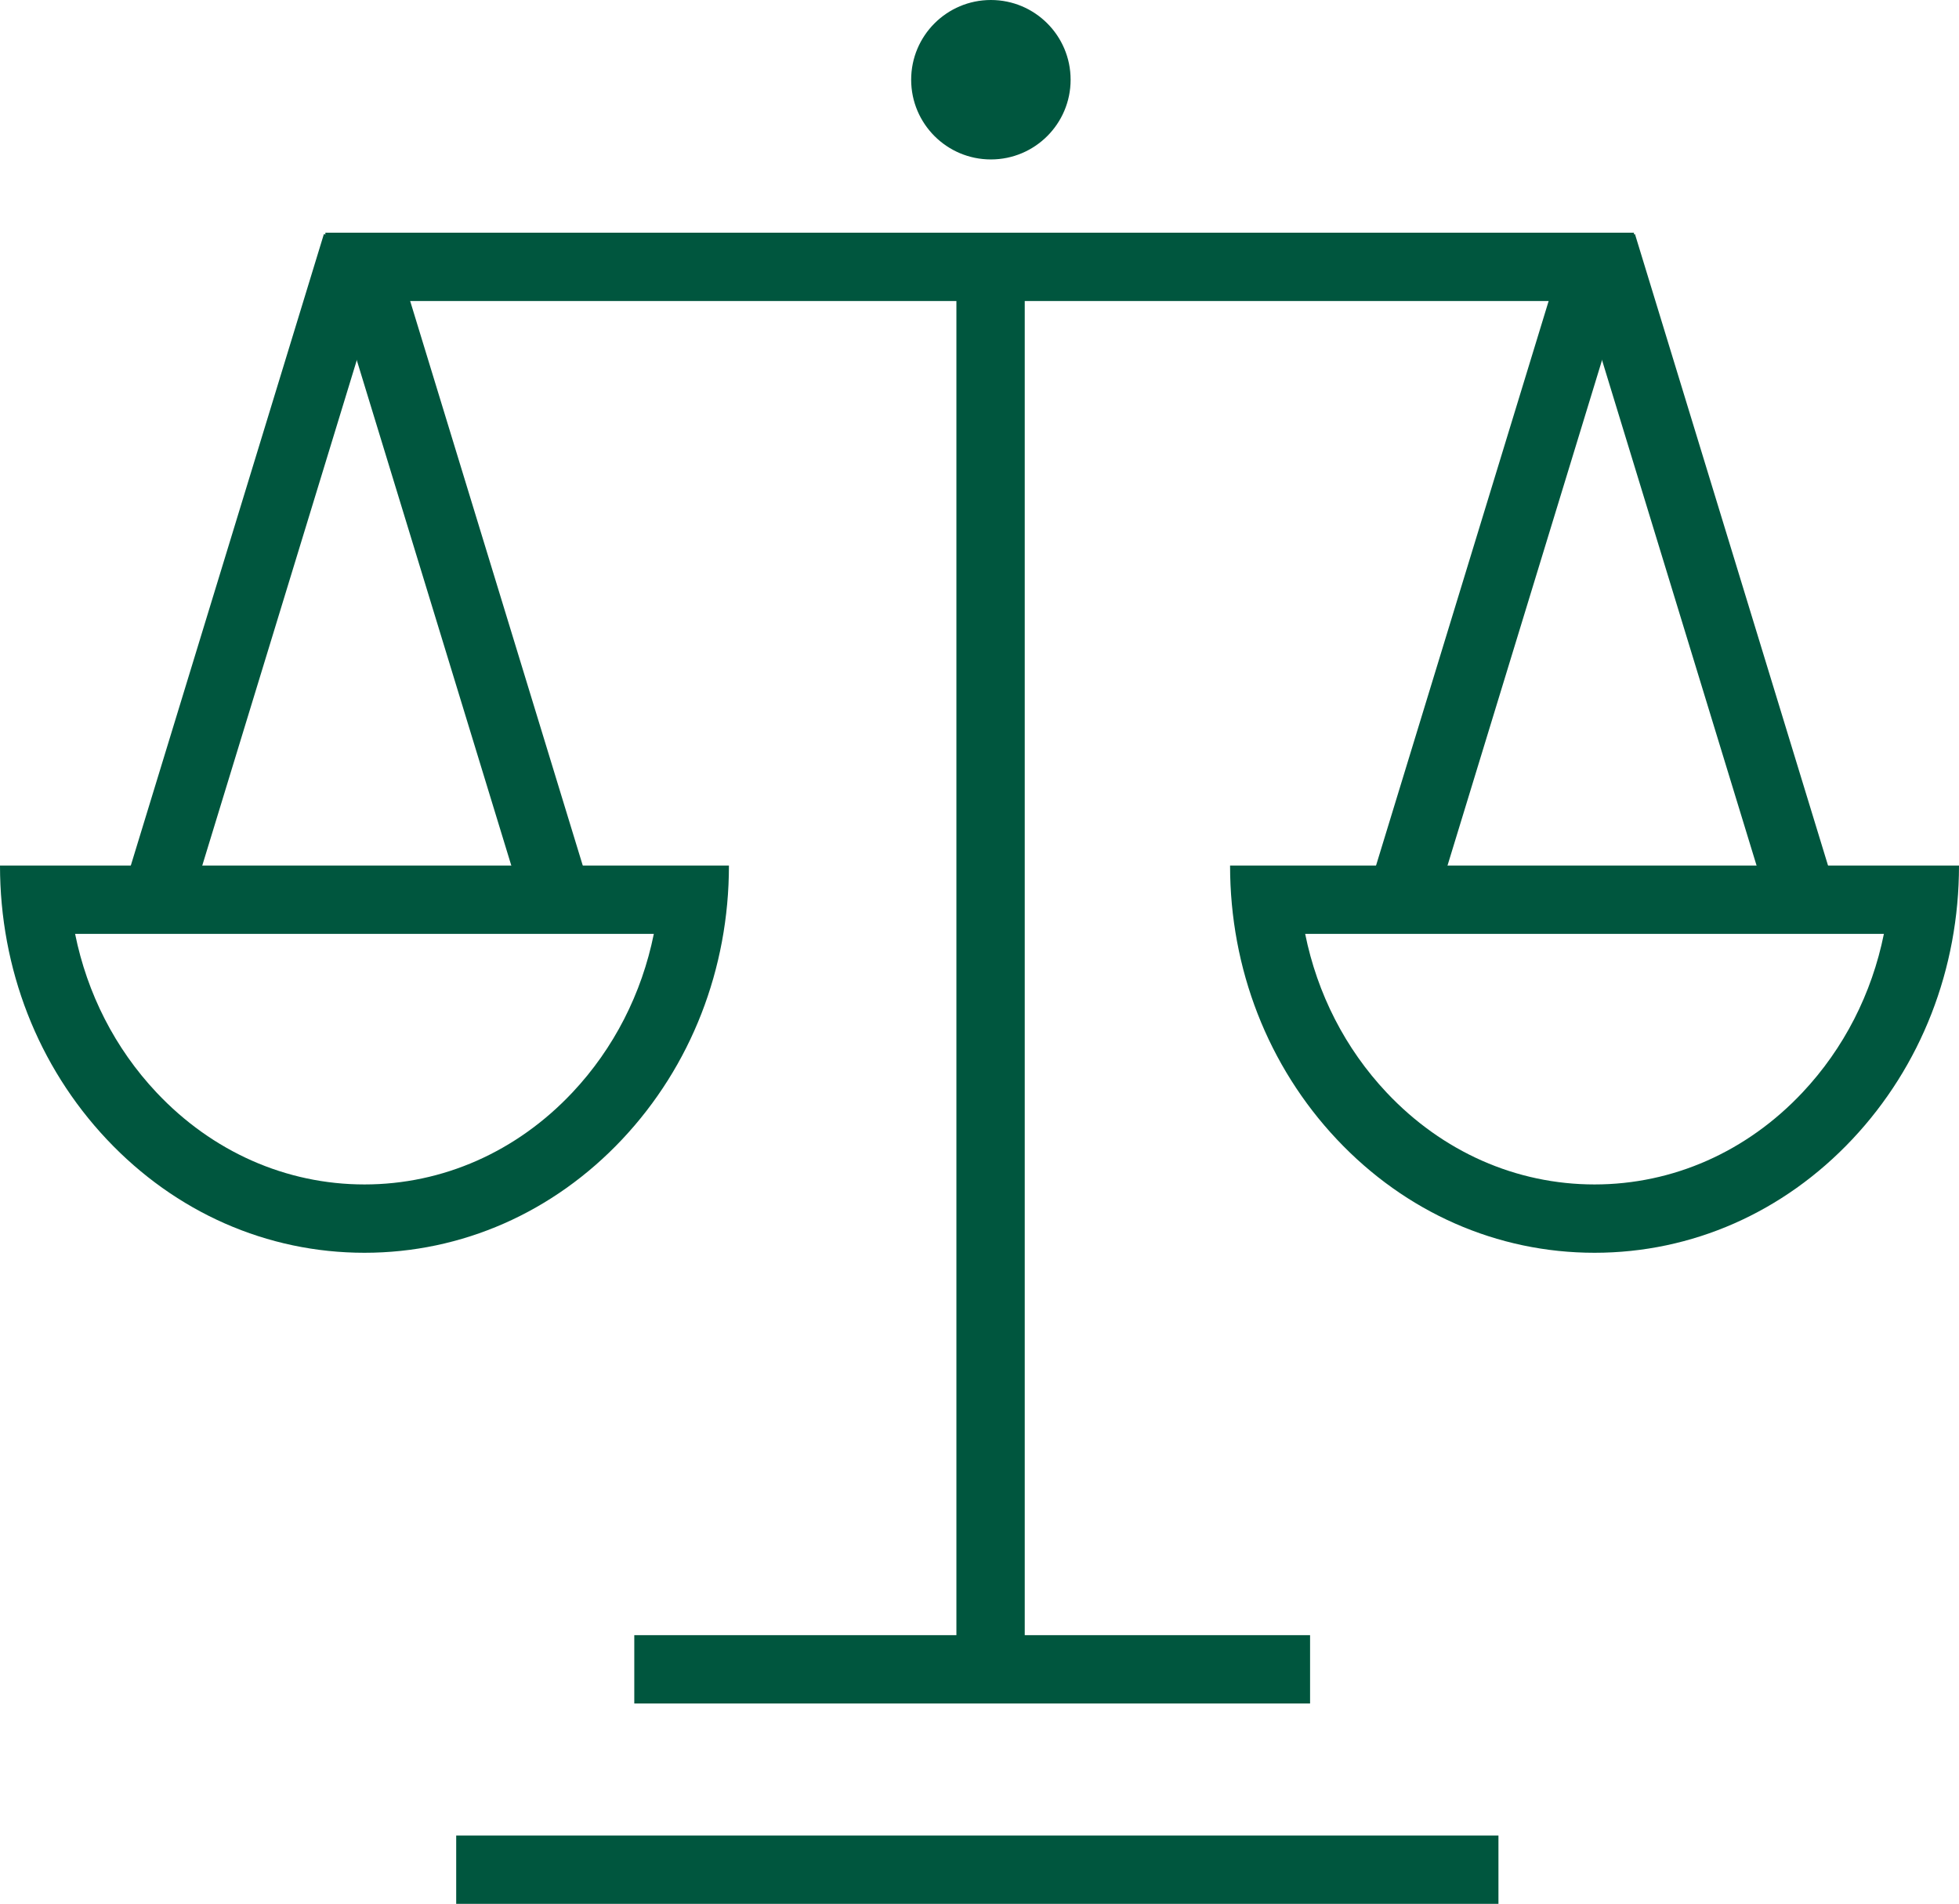
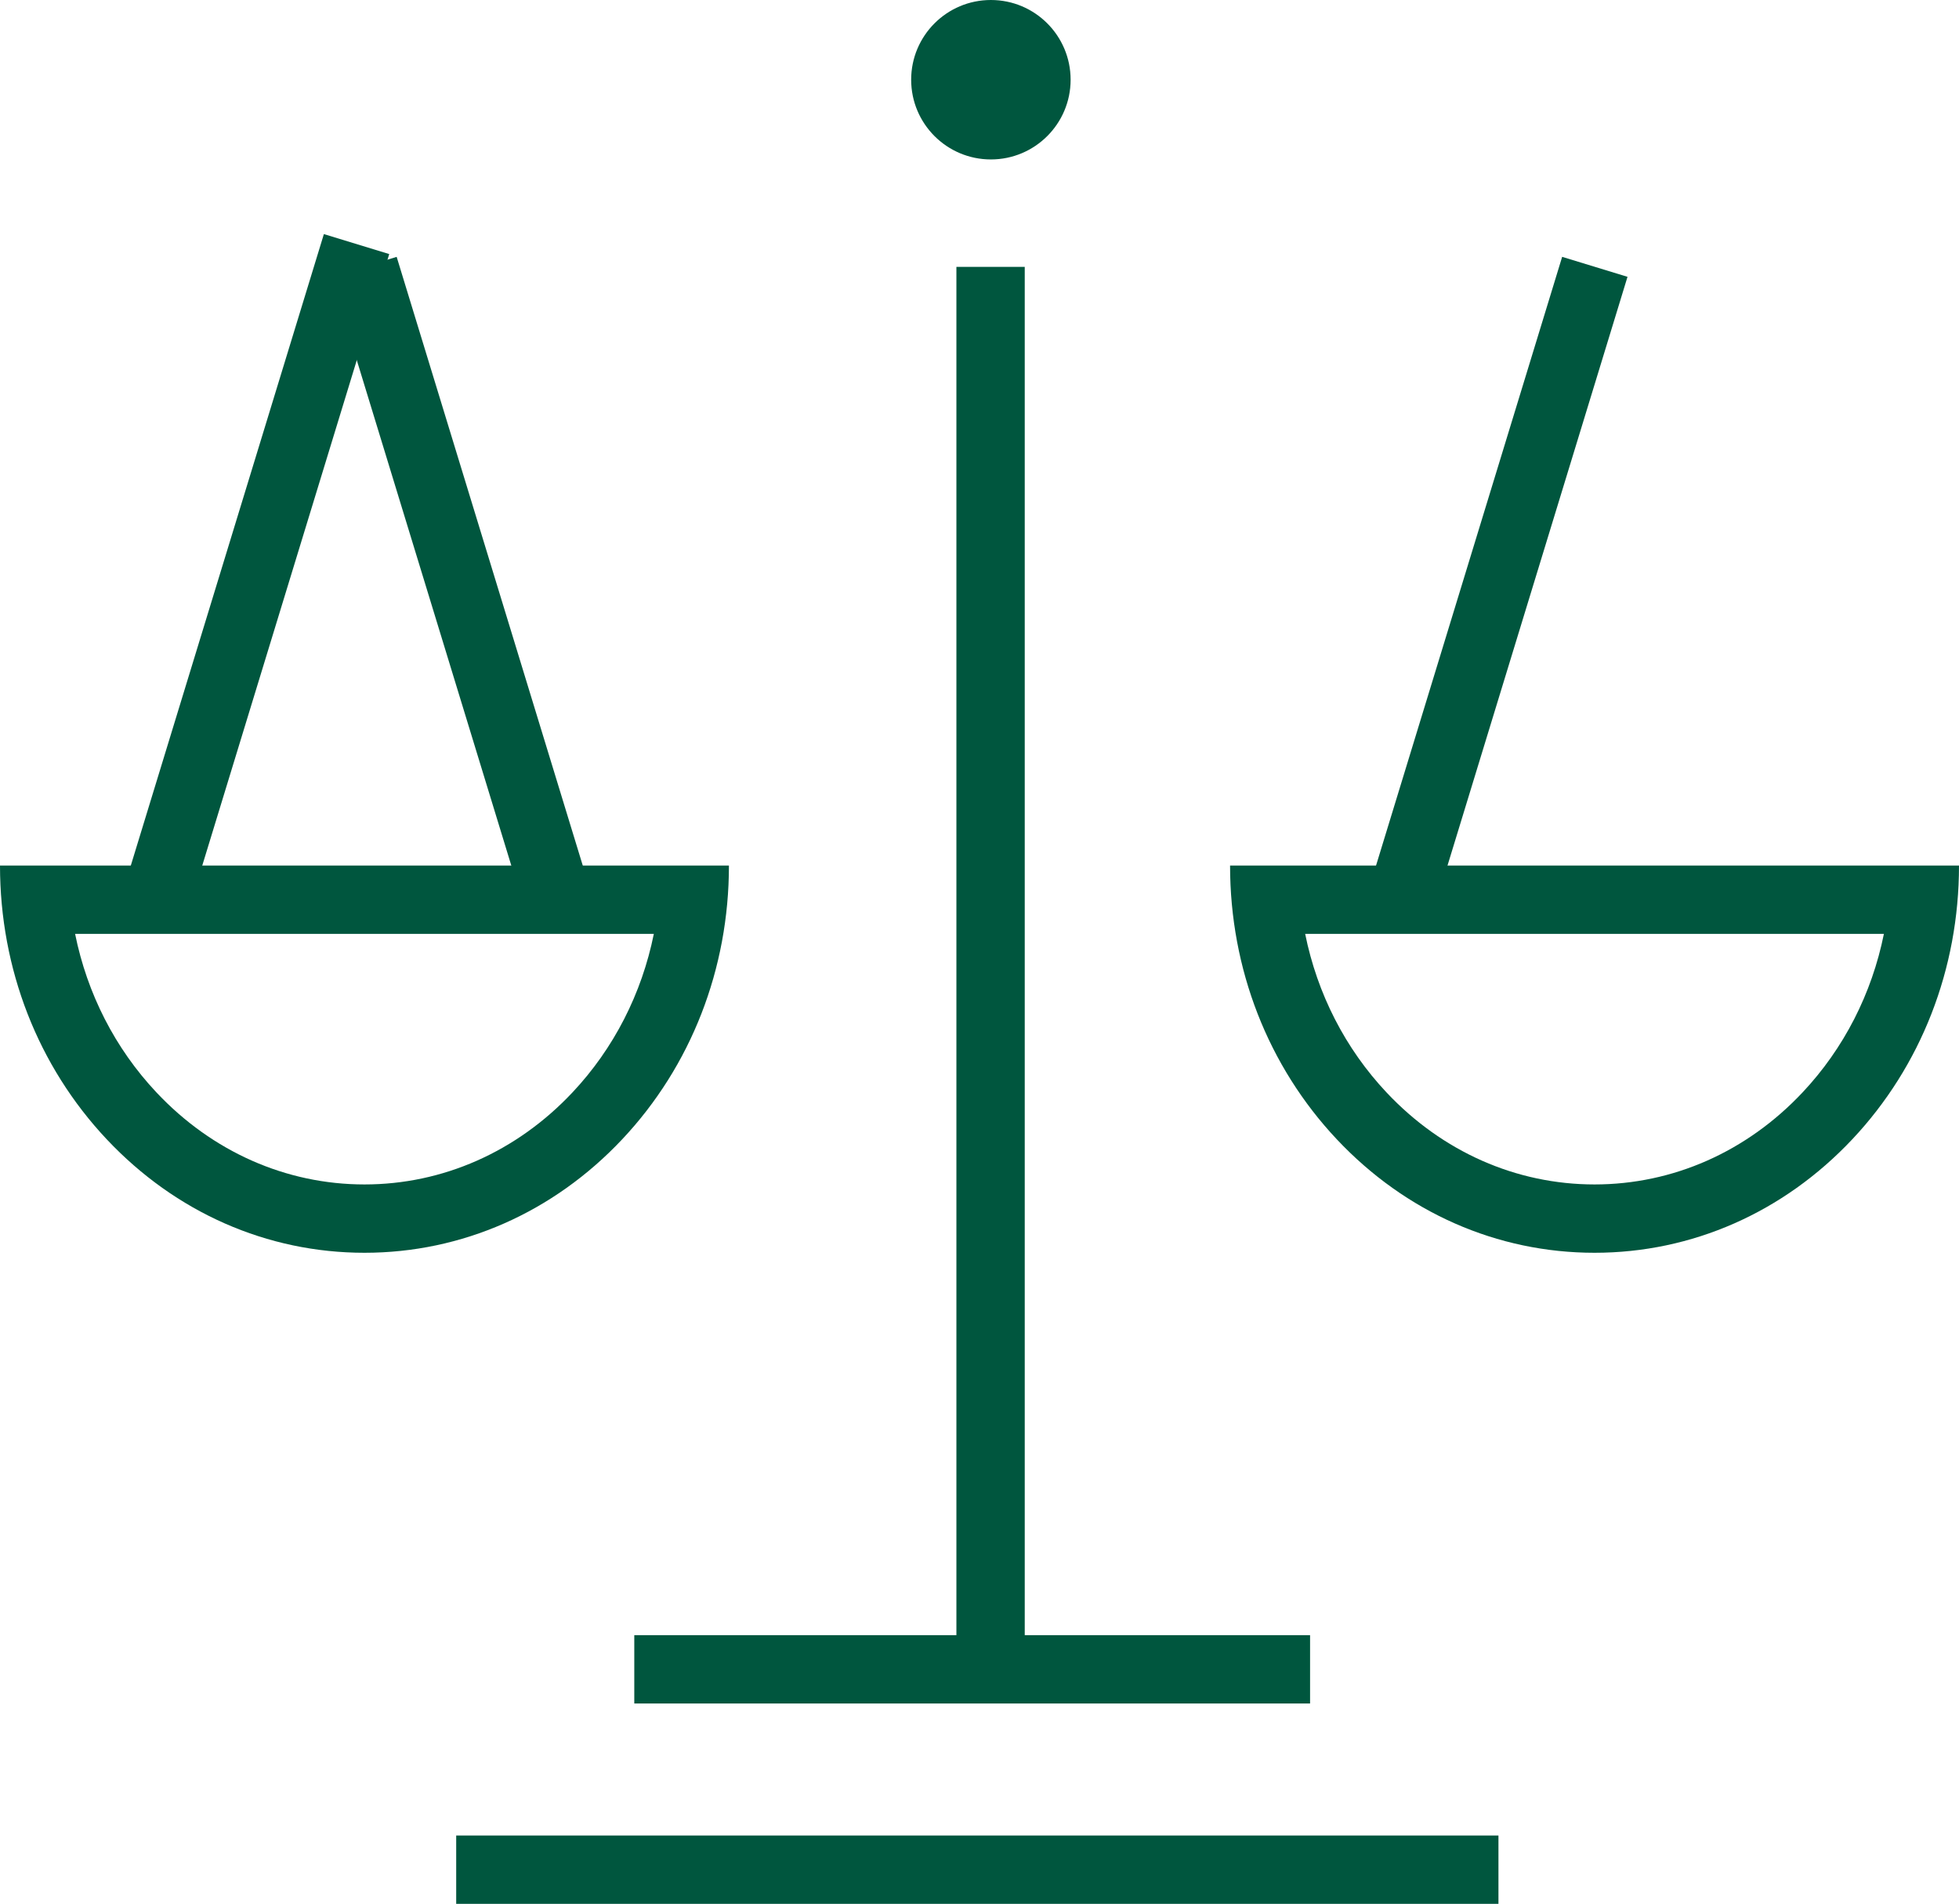
<svg xmlns="http://www.w3.org/2000/svg" width="86" height="83.585" viewBox="0 0 86 83.585">
  <g id="Group_794" data-name="Group 794" transform="translate(-1286.006 -2248)">
    <path id="Path_366" data-name="Path 366" d="M0,0H62.295" transform="translate(1329.492 2259.717) rotate(90)" fill="none" stroke="#00563e" stroke-width="3" />
    <path id="Path_364" data-name="Path 364" d="M1519.3,18421.988h45.755" transform="translate(-213.267 -16091.903)" fill="none" stroke="#00563e" stroke-width="3" />
    <path id="Path_365" data-name="Path 365" d="M1519.3,18421.988h29.667" transform="translate(-205.449 -16100.699)" fill="none" stroke="#00563e" stroke-width="3" />
    <circle id="Ellipse_5" data-name="Ellipse 5" cx="3.5" cy="3.5" r="3.5" transform="translate(1326.006 2248)" fill="#00563e" />
    <g id="Group_793" data-name="Group 793" transform="translate(1286 2258.716)">
-       <path id="Path_363" data-name="Path 363" d="M1519.3,18421.988h57.447" transform="translate(-1505.01 -18420.988)" fill="none" stroke="#00563e" stroke-width="3" />
      <g id="Group_791" data-name="Group 791">
        <g id="Group_790" data-name="Group 790" transform="translate(6.841)">
          <path id="Path_367" data-name="Path 367" d="M0,0H29.113" transform="translate(9.144 1) rotate(73)" fill="none" stroke="#00563e" stroke-width="3" />
          <path id="Path_368" data-name="Path 368" d="M0,0H30.159" transform="translate(0 28.841) rotate(-73)" fill="none" stroke="#00563e" stroke-width="3" />
        </g>
        <g id="Subtraction_1" data-name="Subtraction 1" transform="translate(0.006 27.285)" fill="none">
          <path d="M16,17A15.432,15.432,0,0,1,4.686,12.019,17.437,17.437,0,0,1,0,0H32a17.439,17.439,0,0,1-4.686,12.019A15.432,15.432,0,0,1,16,17Z" stroke="none" />
          <path d="M 16 14 C 19.438 14 22.68 12.566 25.129 9.963 C 26.949 8.028 28.173 5.623 28.703 3 L 3.297 3 C 3.827 5.623 5.051 8.029 6.871 9.963 C 9.32 12.566 12.562 14 16 14 M 16 17 C 11.726 17 7.708 15.231 4.686 12.019 C 1.664 8.808 0 4.539 0 0 L 32 0 C 32 4.539 30.335 8.808 27.314 12.019 C 24.292 15.231 20.274 17 16 17 Z" stroke="none" fill="#00563e" />
        </g>
      </g>
      <g id="Group_792" data-name="Group 792" transform="translate(53.754 0)">
        <g id="Group_790-2" data-name="Group 790" transform="translate(7.753 0)">
          <path id="Path_367-2" data-name="Path 367" d="M0,0H29.113" transform="translate(8.512 0.999) rotate(107)" fill="none" stroke="#00563e" stroke-width="3" />
-           <path id="Path_368-2" data-name="Path 368" d="M0,0H30.159" transform="translate(17.657 28.841) rotate(-107)" fill="none" stroke="#00563e" stroke-width="3" />
        </g>
        <g id="Subtraction_1-2" data-name="Subtraction 1" transform="translate(32.252 44.285) rotate(180)" fill="none">
-           <path d="M16,0A15.43,15.43,0,0,0,4.686,4.981,17.438,17.438,0,0,0,0,17H32A17.44,17.44,0,0,0,27.314,4.981,15.43,15.43,0,0,0,16,0Z" stroke="none" />
          <path d="M 16 3 C 12.561 3 9.319 4.433 6.871 7.037 C 5.051 8.971 3.827 11.377 3.297 14 L 28.703 14 C 28.173 11.377 26.949 8.971 25.129 7.036 C 22.681 4.433 19.439 3 16 3 M 16 0 C 20.274 0 24.292 1.768 27.314 4.981 C 30.335 8.192 32 12.46 32 17 L 0 17 C 0 12.46 1.664 8.192 4.686 4.981 C 7.708 1.768 11.726 0 16 0 Z" stroke="none" fill="#00563e" />
        </g>
      </g>
    </g>
  </g>
</svg>